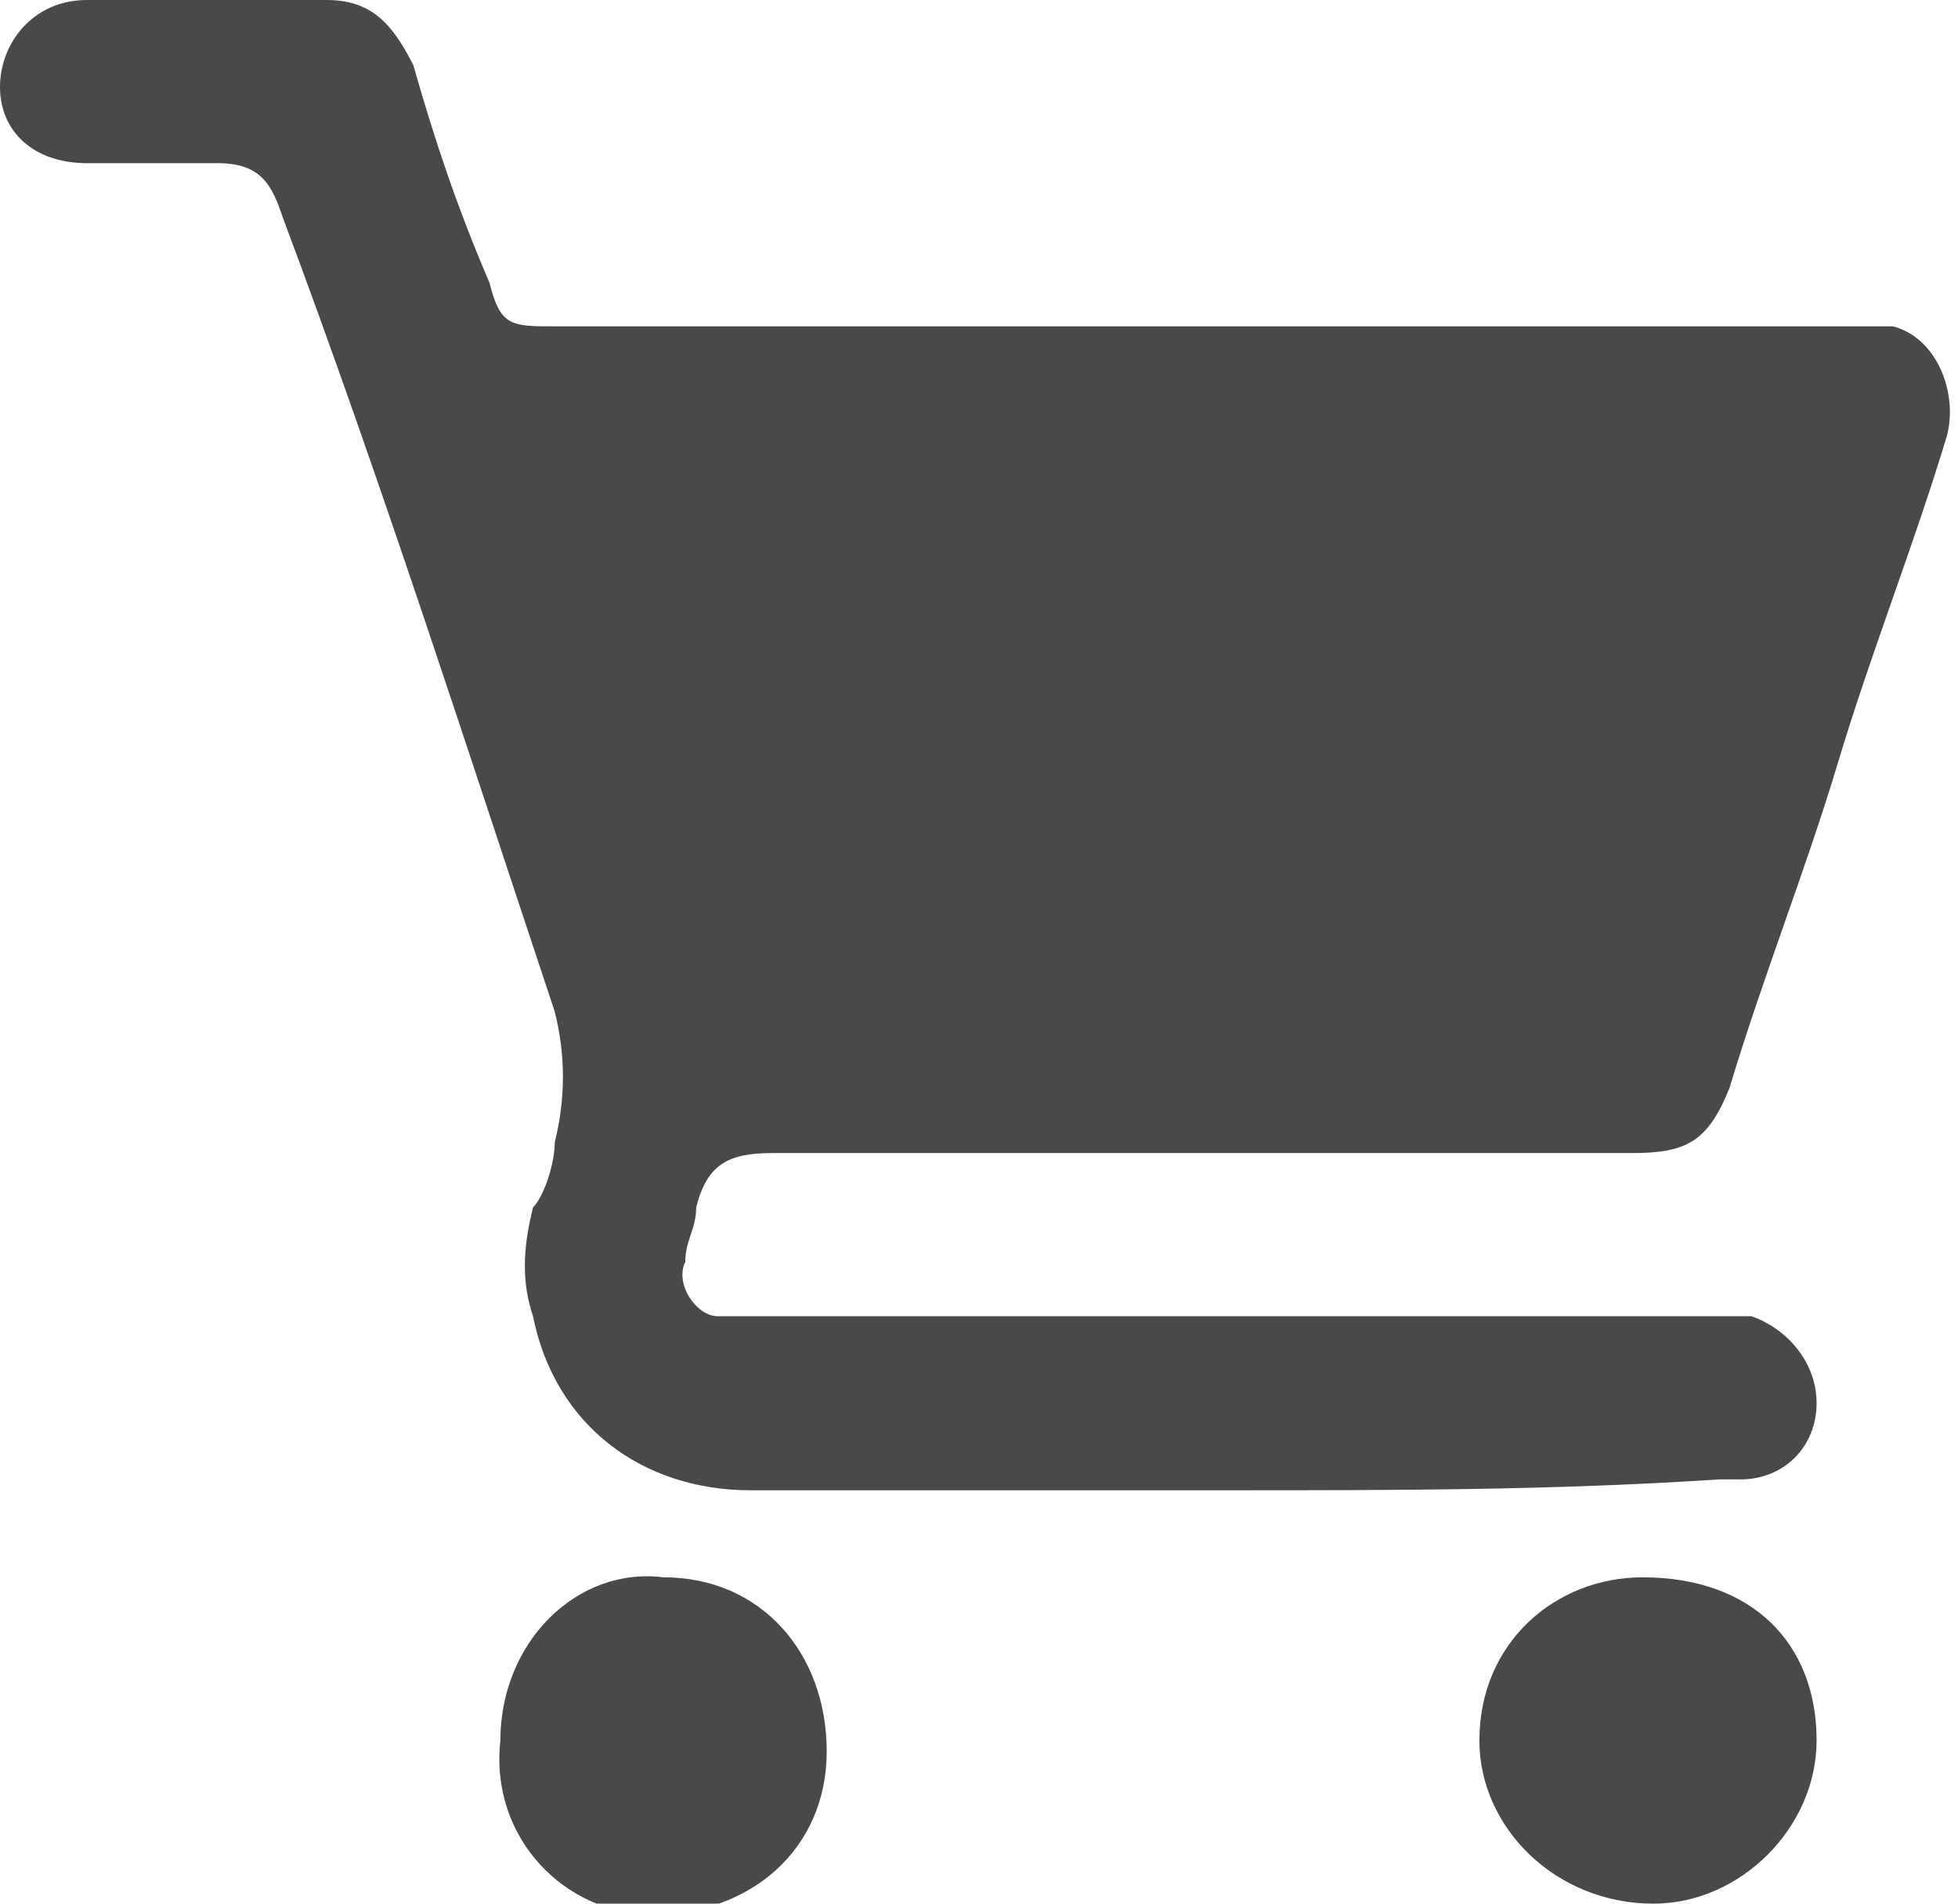
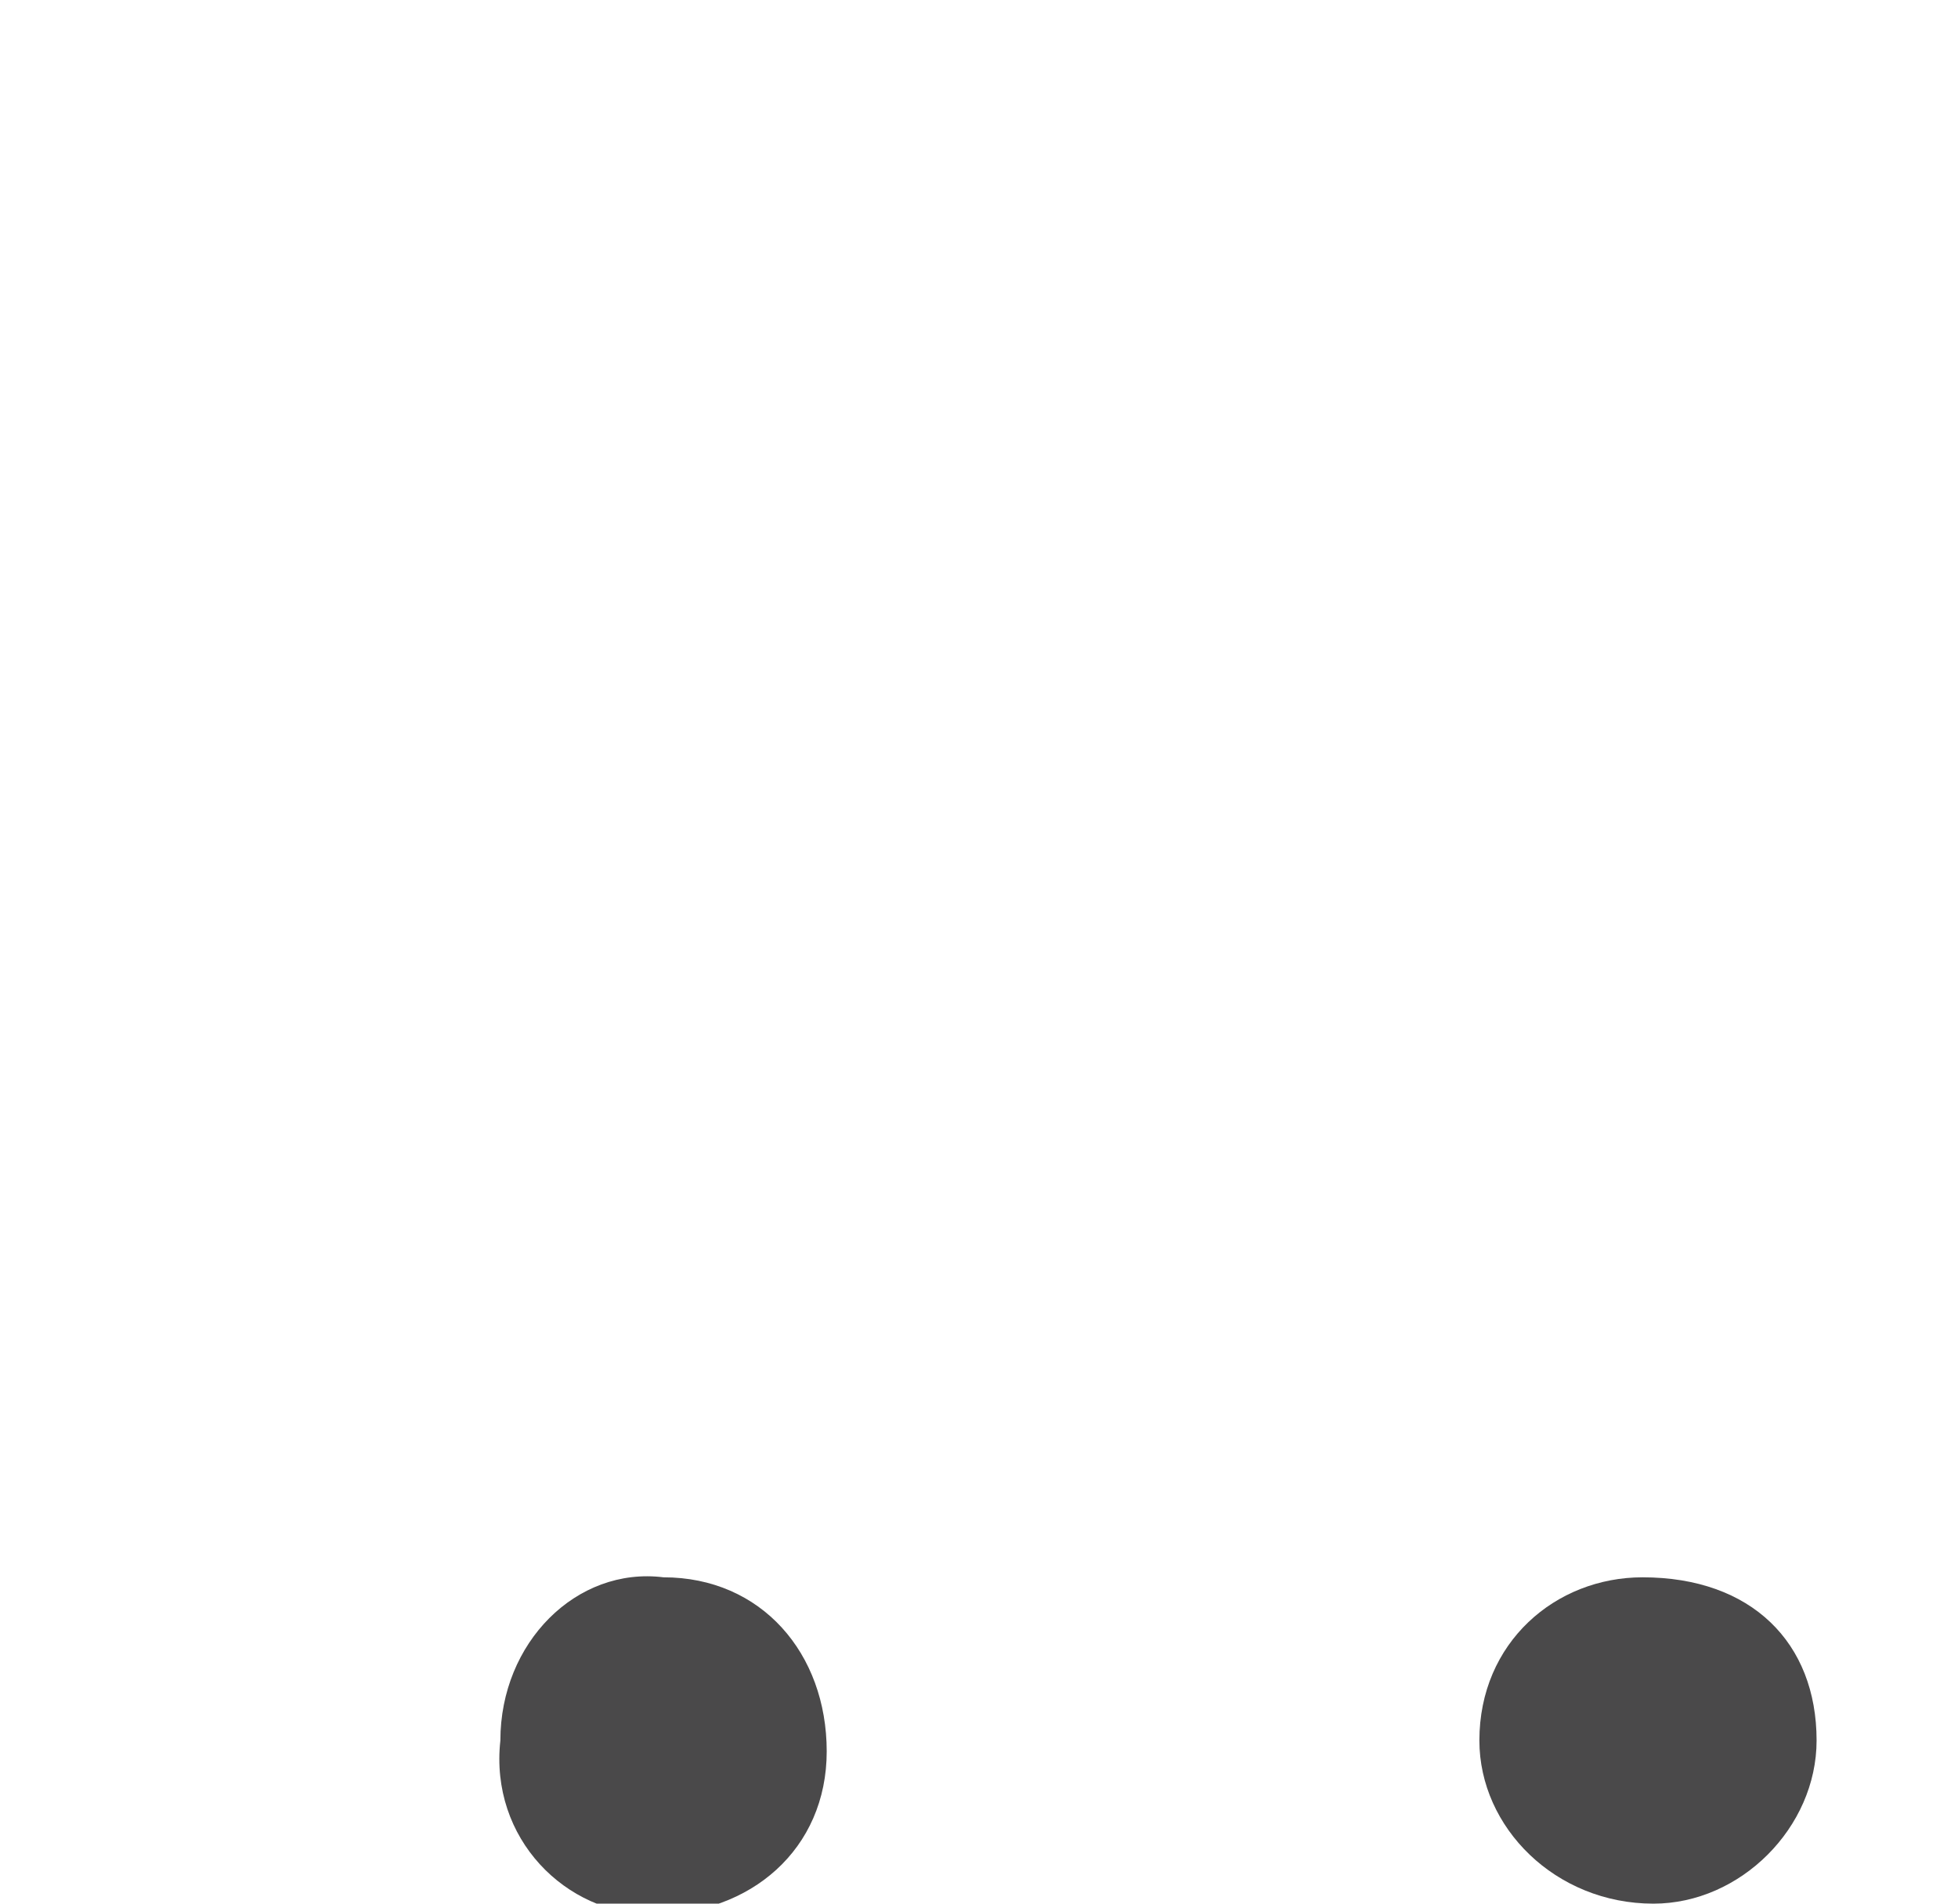
<svg xmlns="http://www.w3.org/2000/svg" version="1.1" id="Layer_1" x="0px" y="0px" width="18px" height="17.5px" viewBox="0 0 18 17.5" enable-background="new 0 0 18 17.5" xml:space="preserve">
  <g>
-     <path fill="#4A494A" d="M11.3,13.7c-1.5,0-2.9,0-4.4,0c-1,0-1.8-0.6-2-1.6c-0.1-0.3-0.1-0.6,0-1C5,11,5.1,10.7,5.1,10.5   c0.1-0.4,0.1-0.8,0-1.2C4.3,6.9,3.5,4.4,2.6,2C2.5,1.7,2.4,1.5,2,1.5c-0.4,0-0.8,0-1.2,0C0.3,1.5,0,1.2,0,0.8C0,0.4,0.3,0,0.8,0   C1.5,0,2.3,0,3,0c0.4,0,0.6,0.2,0.8,0.6c0.2,0.7,0.4,1.3,0.7,2C4.6,3,4.7,3,5.1,3c4,0,8,0,11.9,0c0.1,0,0.3,0,0.4,0   c0.4,0.1,0.6,0.6,0.5,1c-0.3,1-0.7,2-1,3c-0.3,1-0.7,2-1,3c-0.2,0.5-0.4,0.6-0.9,0.6c-2.6,0-5.3,0-7.9,0c-0.4,0-0.6,0.1-0.7,0.5   c0,0.2-0.1,0.3-0.1,0.5c-0.1,0.2,0.1,0.5,0.3,0.5c0.1,0,0.2,0,0.3,0c2.9,0,5.8,0,8.8,0c0.1,0,0.3,0,0.4,0c0.3,0.1,0.6,0.4,0.6,0.8   c0,0.4-0.3,0.7-0.7,0.7c-0.1,0-0.2,0-0.2,0C14.3,13.7,12.8,13.7,11.3,13.7z" />
    <path fill="#4A494A" d="M6.1,14.5c0.9,0,1.5,0.7,1.5,1.6c0,0.9-0.7,1.5-1.6,1.5c-0.8,0-1.5-0.7-1.4-1.6C4.6,15.1,5.3,14.4,6.1,14.5   z" />
    <path fill="#4A494A" d="M16.7,16c0,0.8-0.7,1.5-1.5,1.5c-0.9,0-1.6-0.7-1.6-1.5c0-0.9,0.7-1.5,1.5-1.5C16.1,14.5,16.7,15.1,16.7,16   z" />
  </g>
</svg>